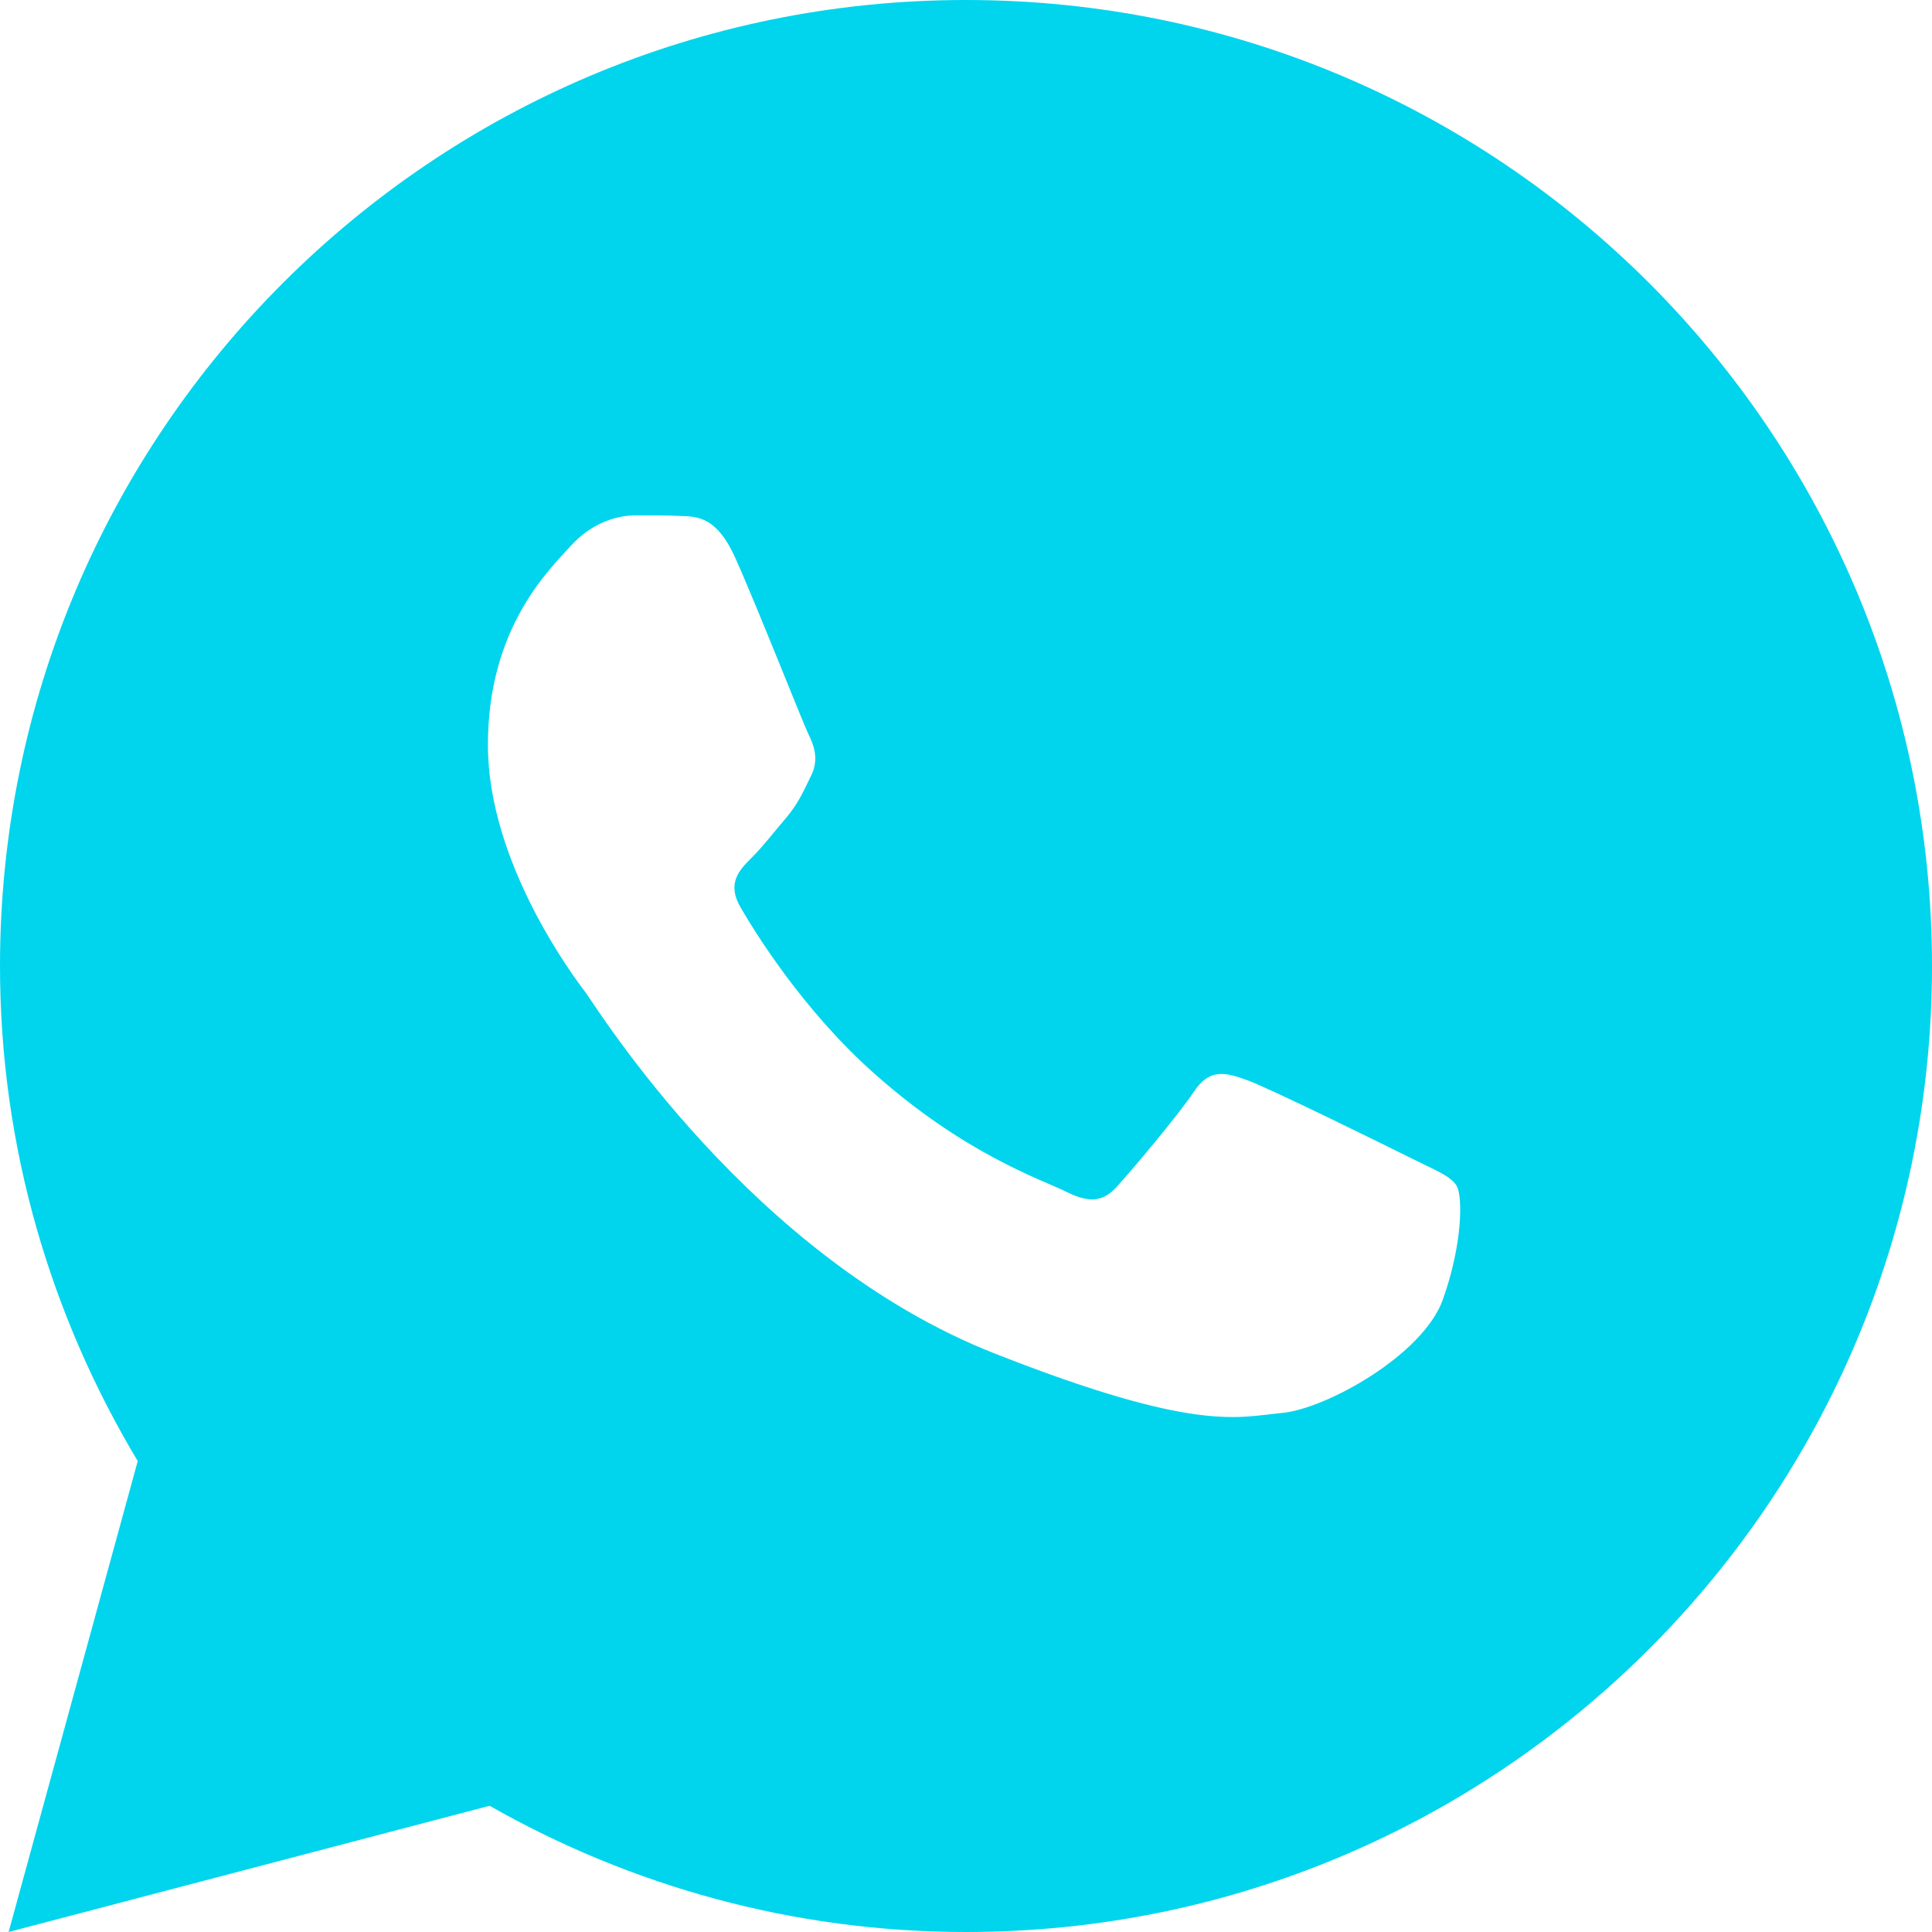
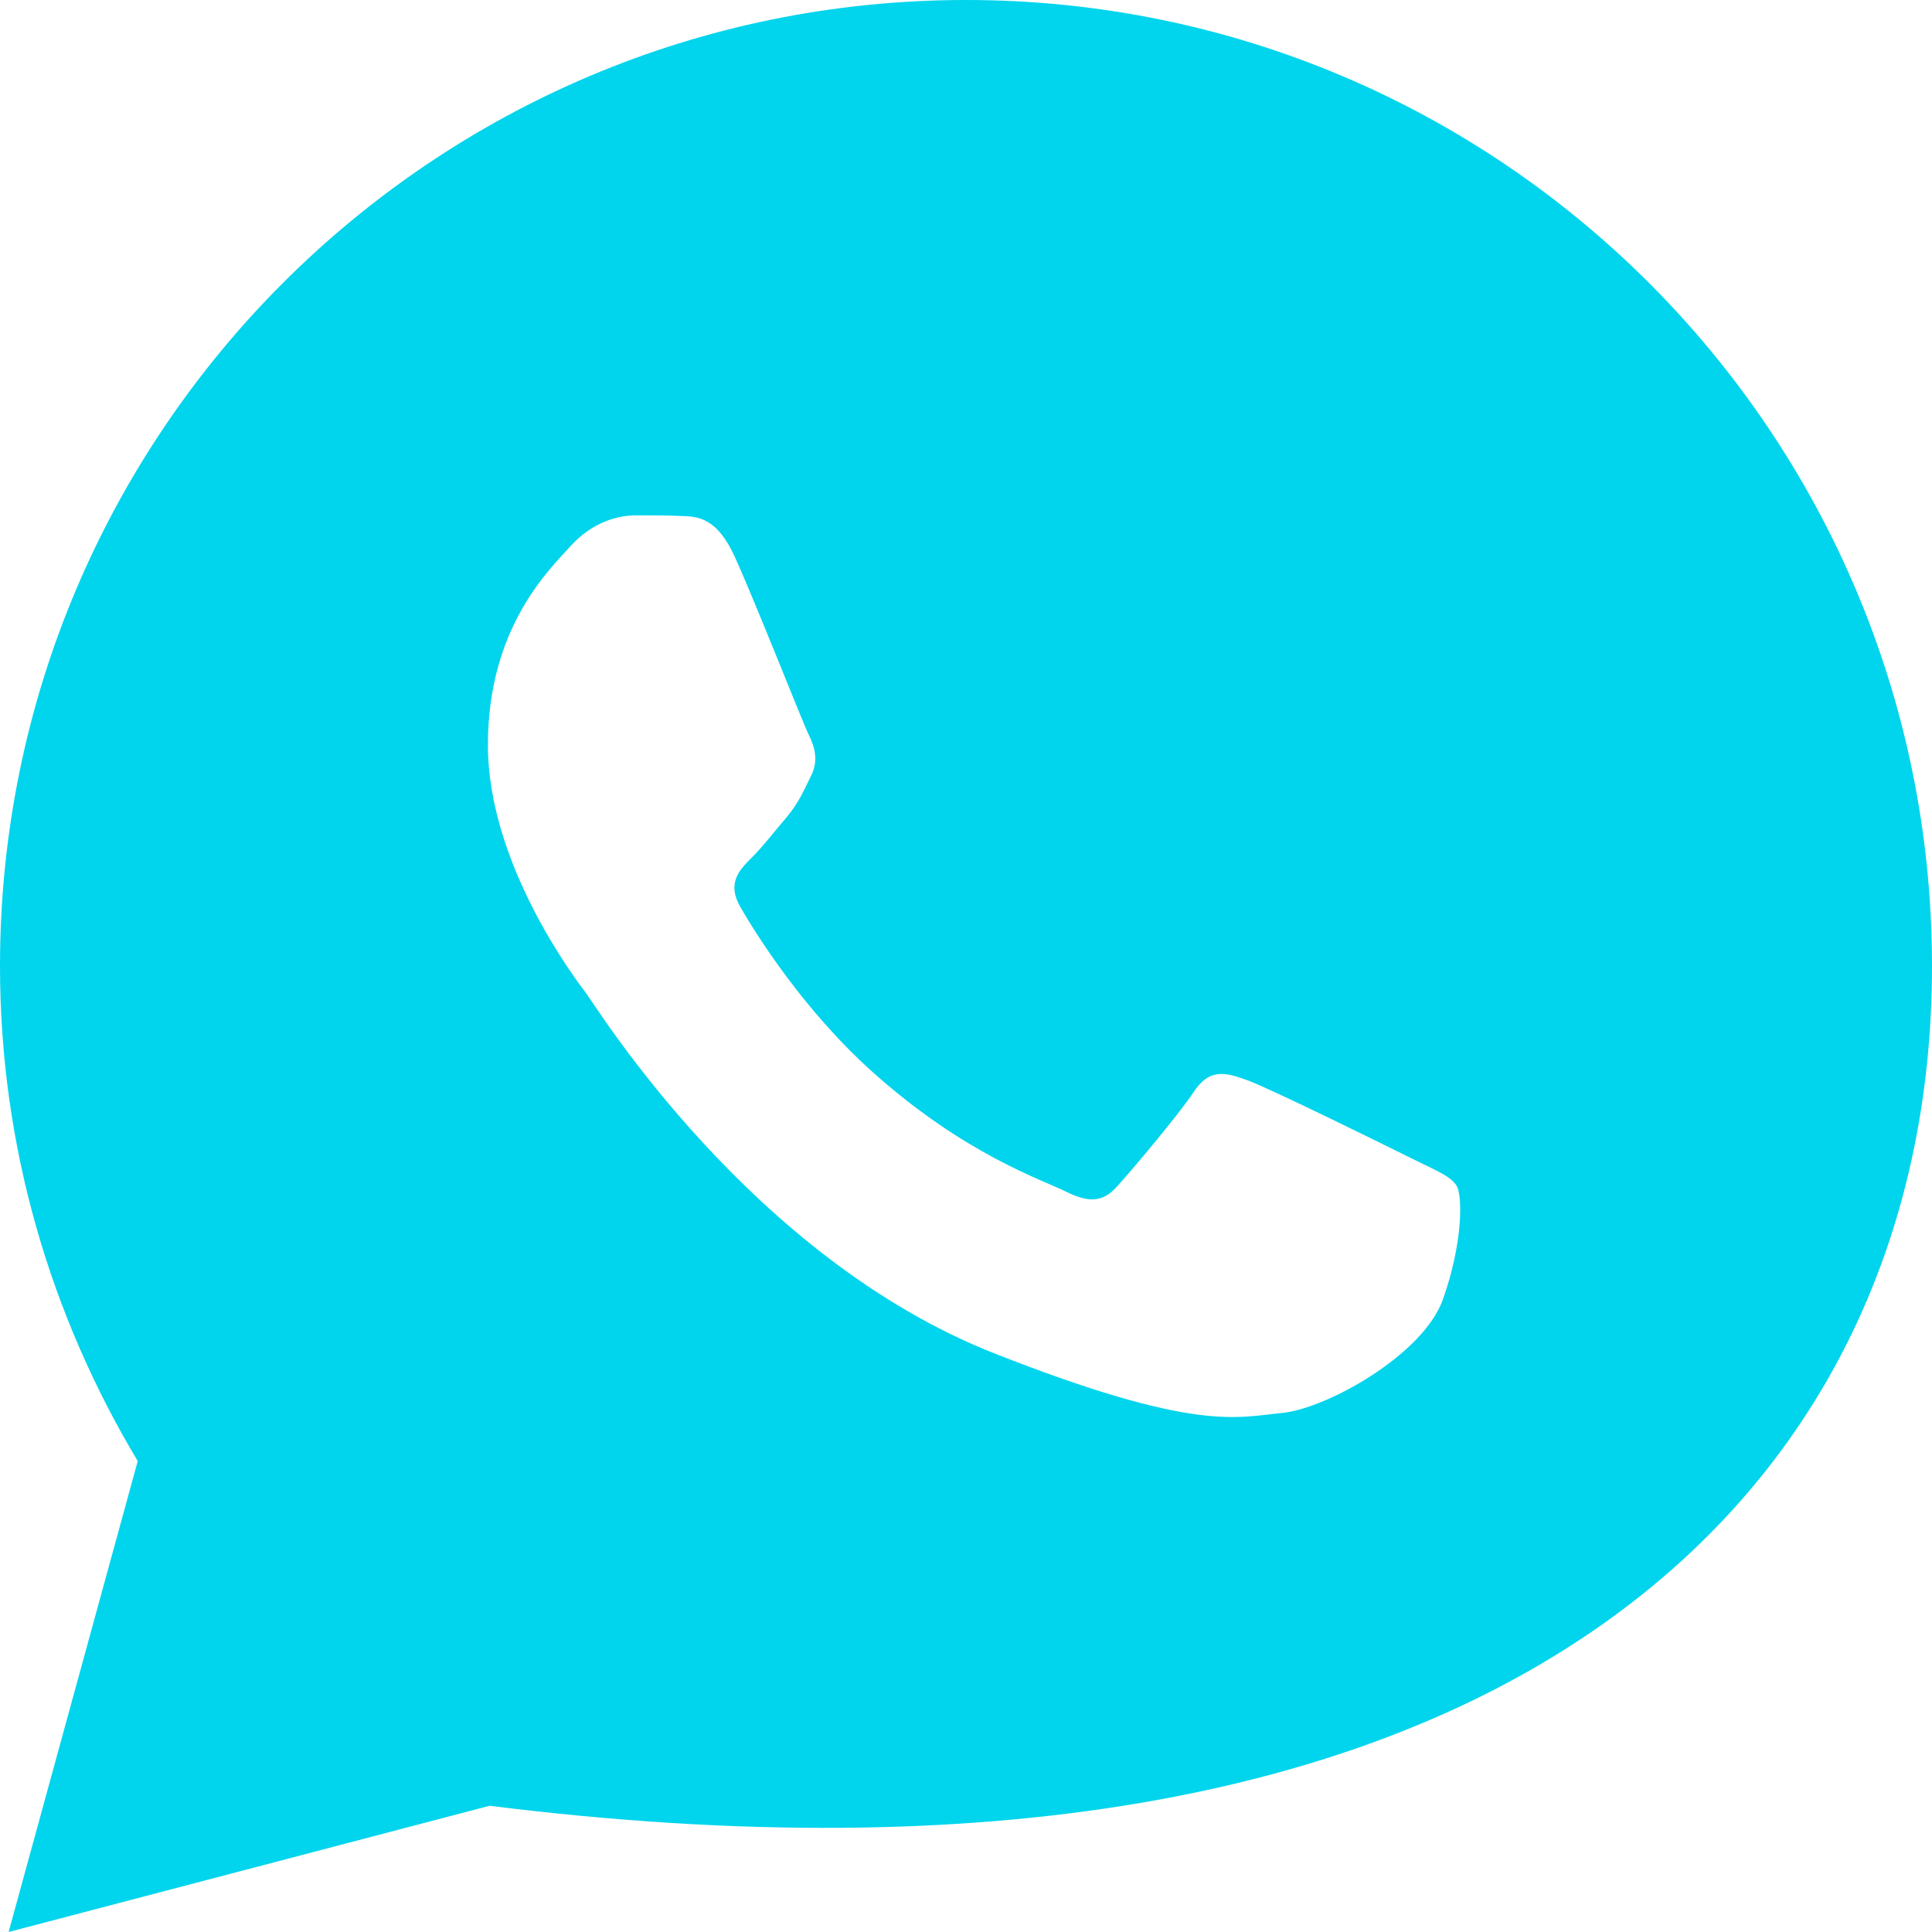
<svg xmlns="http://www.w3.org/2000/svg" width="24" height="24" viewBox="0 0 24 24" fill="none">
-   <path d="M12 0C5.373 0 0 5.373 0 12C0 14.251 0.632 16.35 1.711 18.15L0.107 24L6.082 22.432C7.829 23.425 9.846 24 12 24C18.627 24 24 18.627 24 12C24 5.373 18.627 0 12 0ZM7.893 6.402C8.088 6.402 8.288 6.401 8.461 6.41C8.675 6.415 8.908 6.431 9.131 6.924C9.396 7.51 9.973 8.98 10.047 9.129C10.121 9.278 10.173 9.453 10.07 9.648C9.972 9.848 9.921 9.969 9.777 10.146C9.628 10.319 9.465 10.532 9.33 10.662C9.181 10.811 9.027 10.975 9.199 11.271C9.371 11.569 9.969 12.542 10.852 13.328C11.987 14.342 12.944 14.654 13.242 14.803C13.54 14.952 13.713 14.928 13.885 14.729C14.062 14.534 14.628 13.864 14.828 13.566C15.023 13.268 15.222 13.32 15.492 13.418C15.766 13.516 17.227 14.236 17.525 14.385C17.823 14.534 18.019 14.607 18.094 14.729C18.171 14.854 18.171 15.449 17.924 16.143C17.677 16.836 16.464 17.506 15.92 17.553C15.371 17.604 14.859 17.799 12.352 16.812C9.328 15.621 7.42 12.524 7.271 12.324C7.122 12.129 6.061 10.714 6.061 9.254C6.061 7.789 6.829 7.071 7.098 6.773C7.372 6.475 7.693 6.402 7.893 6.402Z" fill="#00D5ED" />
+   <path d="M12 0C5.373 0 0 5.373 0 12C0 14.251 0.632 16.35 1.711 18.15L0.107 24L6.082 22.432C18.627 24 24 18.627 24 12C24 5.373 18.627 0 12 0ZM7.893 6.402C8.088 6.402 8.288 6.401 8.461 6.41C8.675 6.415 8.908 6.431 9.131 6.924C9.396 7.51 9.973 8.98 10.047 9.129C10.121 9.278 10.173 9.453 10.07 9.648C9.972 9.848 9.921 9.969 9.777 10.146C9.628 10.319 9.465 10.532 9.33 10.662C9.181 10.811 9.027 10.975 9.199 11.271C9.371 11.569 9.969 12.542 10.852 13.328C11.987 14.342 12.944 14.654 13.242 14.803C13.54 14.952 13.713 14.928 13.885 14.729C14.062 14.534 14.628 13.864 14.828 13.566C15.023 13.268 15.222 13.32 15.492 13.418C15.766 13.516 17.227 14.236 17.525 14.385C17.823 14.534 18.019 14.607 18.094 14.729C18.171 14.854 18.171 15.449 17.924 16.143C17.677 16.836 16.464 17.506 15.92 17.553C15.371 17.604 14.859 17.799 12.352 16.812C9.328 15.621 7.42 12.524 7.271 12.324C7.122 12.129 6.061 10.714 6.061 9.254C6.061 7.789 6.829 7.071 7.098 6.773C7.372 6.475 7.693 6.402 7.893 6.402Z" fill="#00D5ED" />
</svg>